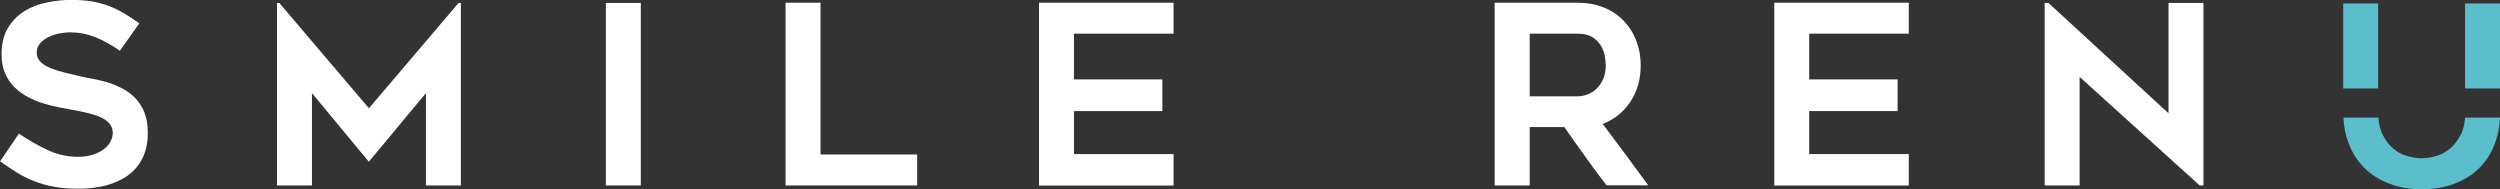
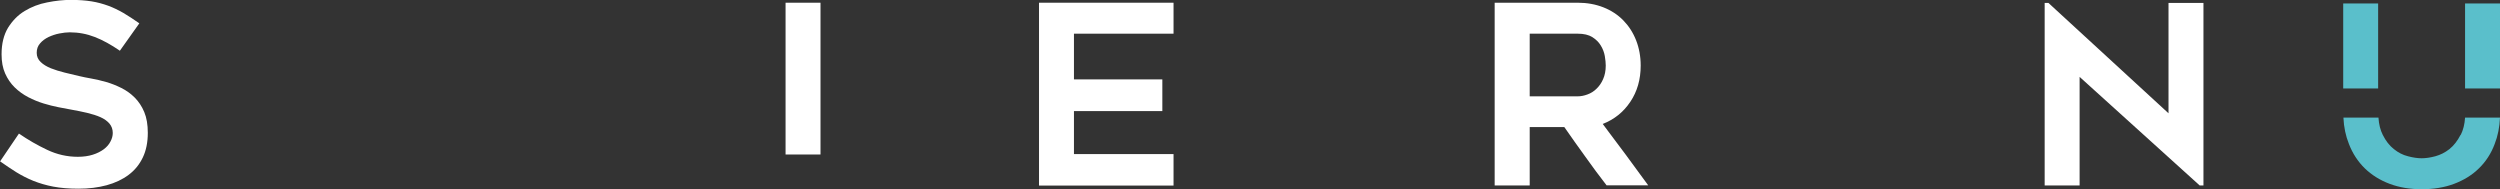
<svg xmlns="http://www.w3.org/2000/svg" id="Layer_1" data-name="Layer 1" viewBox="0 0 239 18.08">
  <rect x="0" y="0" width="239" height="18.08" fill="#333333" stroke="none" />
  <defs>
    <style>
      .cls-1 {
        fill: #fff;
      }

      .cls-2 {
        fill: #5abfcb;
      }
    </style>
  </defs>
  <path class="cls-1" d="m0,15.44l1.81-2.67c.87.6,1.78,1.12,2.71,1.56s1.9.66,2.92.66c.54,0,1.02-.07,1.43-.2.42-.13.76-.31,1.05-.52.29-.22.5-.46.64-.74.15-.28.22-.55.22-.82,0-.35-.11-.65-.32-.9-.22-.25-.5-.45-.86-.61-.36-.16-.78-.29-1.27-.41-.49-.11-.99-.22-1.52-.31-.35-.06-.76-.14-1.22-.23-.46-.09-.94-.21-1.43-.36-.49-.15-.98-.35-1.46-.6-.48-.25-.91-.56-1.29-.93-.38-.37-.69-.82-.92-1.34-.23-.52-.34-1.12-.34-1.83,0-1.02.21-1.86.62-2.54.42-.67.94-1.21,1.59-1.6.64-.39,1.36-.67,2.15-.82.79-.16,1.55-.24,2.28-.24s1.38.05,1.96.14c.57.09,1.1.24,1.6.42.49.18.98.42,1.45.69.47.28.98.61,1.52.99l-1.86,2.62c-.83-.57-1.62-1.01-2.39-1.31s-1.57-.45-2.41-.45c-.29,0-.61.04-.98.11-.37.07-.71.19-1.04.34-.33.16-.6.36-.81.61-.22.25-.32.54-.32.9s.13.64.38.88c.25.24.58.44.98.6.4.16.83.29,1.31.41.48.11.94.22,1.38.33.33.08.73.16,1.18.24.45.08.92.19,1.41.33.49.14.97.33,1.45.57.48.24.9.54,1.28.92.37.37.68.83.91,1.38s.34,1.21.34,1.99c0,.9-.16,1.7-.48,2.36-.32.67-.77,1.22-1.36,1.66-.59.44-1.29.77-2.1.99-.81.22-1.71.33-2.7.33-.91,0-1.71-.07-2.4-.2-.69-.13-1.32-.32-1.9-.55-.57-.23-1.11-.51-1.62-.82-.51-.32-1.03-.67-1.57-1.05h0Z" />
-   <path class="cls-1" d="m44.06.28v17.45h-3.34v-8.83l-5.46,6.56-5.44-6.56v8.83h-3.34V.28h.22l8.57,10.07L43.84.28h.22,0Z" />
-   <path class="cls-1" d="m61.26,17.73h-3.34V.28h3.34v17.45Z" />
-   <path class="cls-1" d="m87.68,14.77v2.96h-12.58V.26h3.34v14.51h9.24Z" />
+   <path class="cls-1" d="m87.68,14.77h-12.58V.26h3.34v14.51h9.24Z" />
  <path class="cls-1" d="m102.67,3.22v4.37h8.45v3.03h-8.45v4.11h9.52v3.01h-12.86V.26h12.86v2.96h-9.52Z" />
  <path class="cls-1" d="m146.23,17.73h-3.34V.26h7.94c.89,0,1.71.15,2.45.44.74.29,1.38.71,1.9,1.24.52.53.94,1.17,1.23,1.91.29.74.44,1.55.44,2.42,0,1.32-.33,2.48-.99,3.46-.66.99-1.54,1.69-2.64,2.12,1.47,1.94,2.92,3.9,4.35,5.87h-3.98c-.7-.9-1.38-1.82-2.04-2.75-.67-.92-1.33-1.86-2-2.82h-3.31v5.56h0Zm0-8.52h4.59c.3,0,.62-.06.94-.18.33-.12.62-.3.87-.55.26-.25.47-.55.63-.92.16-.36.25-.8.25-1.29,0-.25-.03-.56-.09-.91-.06-.35-.19-.69-.38-1-.19-.32-.46-.59-.81-.81-.35-.22-.82-.33-1.4-.33h-4.59v5.99h0Z" />
-   <path class="cls-1" d="m172.96,3.22v4.37h8.45v3.03h-8.45v4.11h9.52v3.01h-12.86V.26h12.86v2.96h-9.52Z" />
  <path class="cls-1" d="m210.29,17.73l-11.48-10.38v10.38h-3.34V.28h.36l11.48,10.55V.28h3.34v17.45h-.36Z" />
  <path class="cls-2" d="m235.66.33v8.13h3.34V.33h-3.34Zm-.43,12.56c-.29.57-.64,1.02-1.06,1.36-.42.33-.88.56-1.36.69-.49.13-.92.19-1.3.19s-.81-.06-1.3-.19c-.49-.12-.94-.35-1.36-.69-.42-.33-.77-.78-1.06-1.36-.23-.45-.37-1.01-.41-1.65h-3.35c.04.92.22,1.76.53,2.53.35.91.86,1.68,1.51,2.32.65.63,1.44,1.13,2.37,1.48.92.35,1.96.52,3.08.52s2.19-.17,3.1-.52c.93-.35,1.72-.84,2.37-1.48.65-.63,1.16-1.41,1.5-2.32.3-.76.47-1.61.51-2.53h-3.34c-.04.64-.18,1.19-.41,1.65Zm-7.88-12.56h-3.34v8.13h3.34V.33Z" />
</svg>